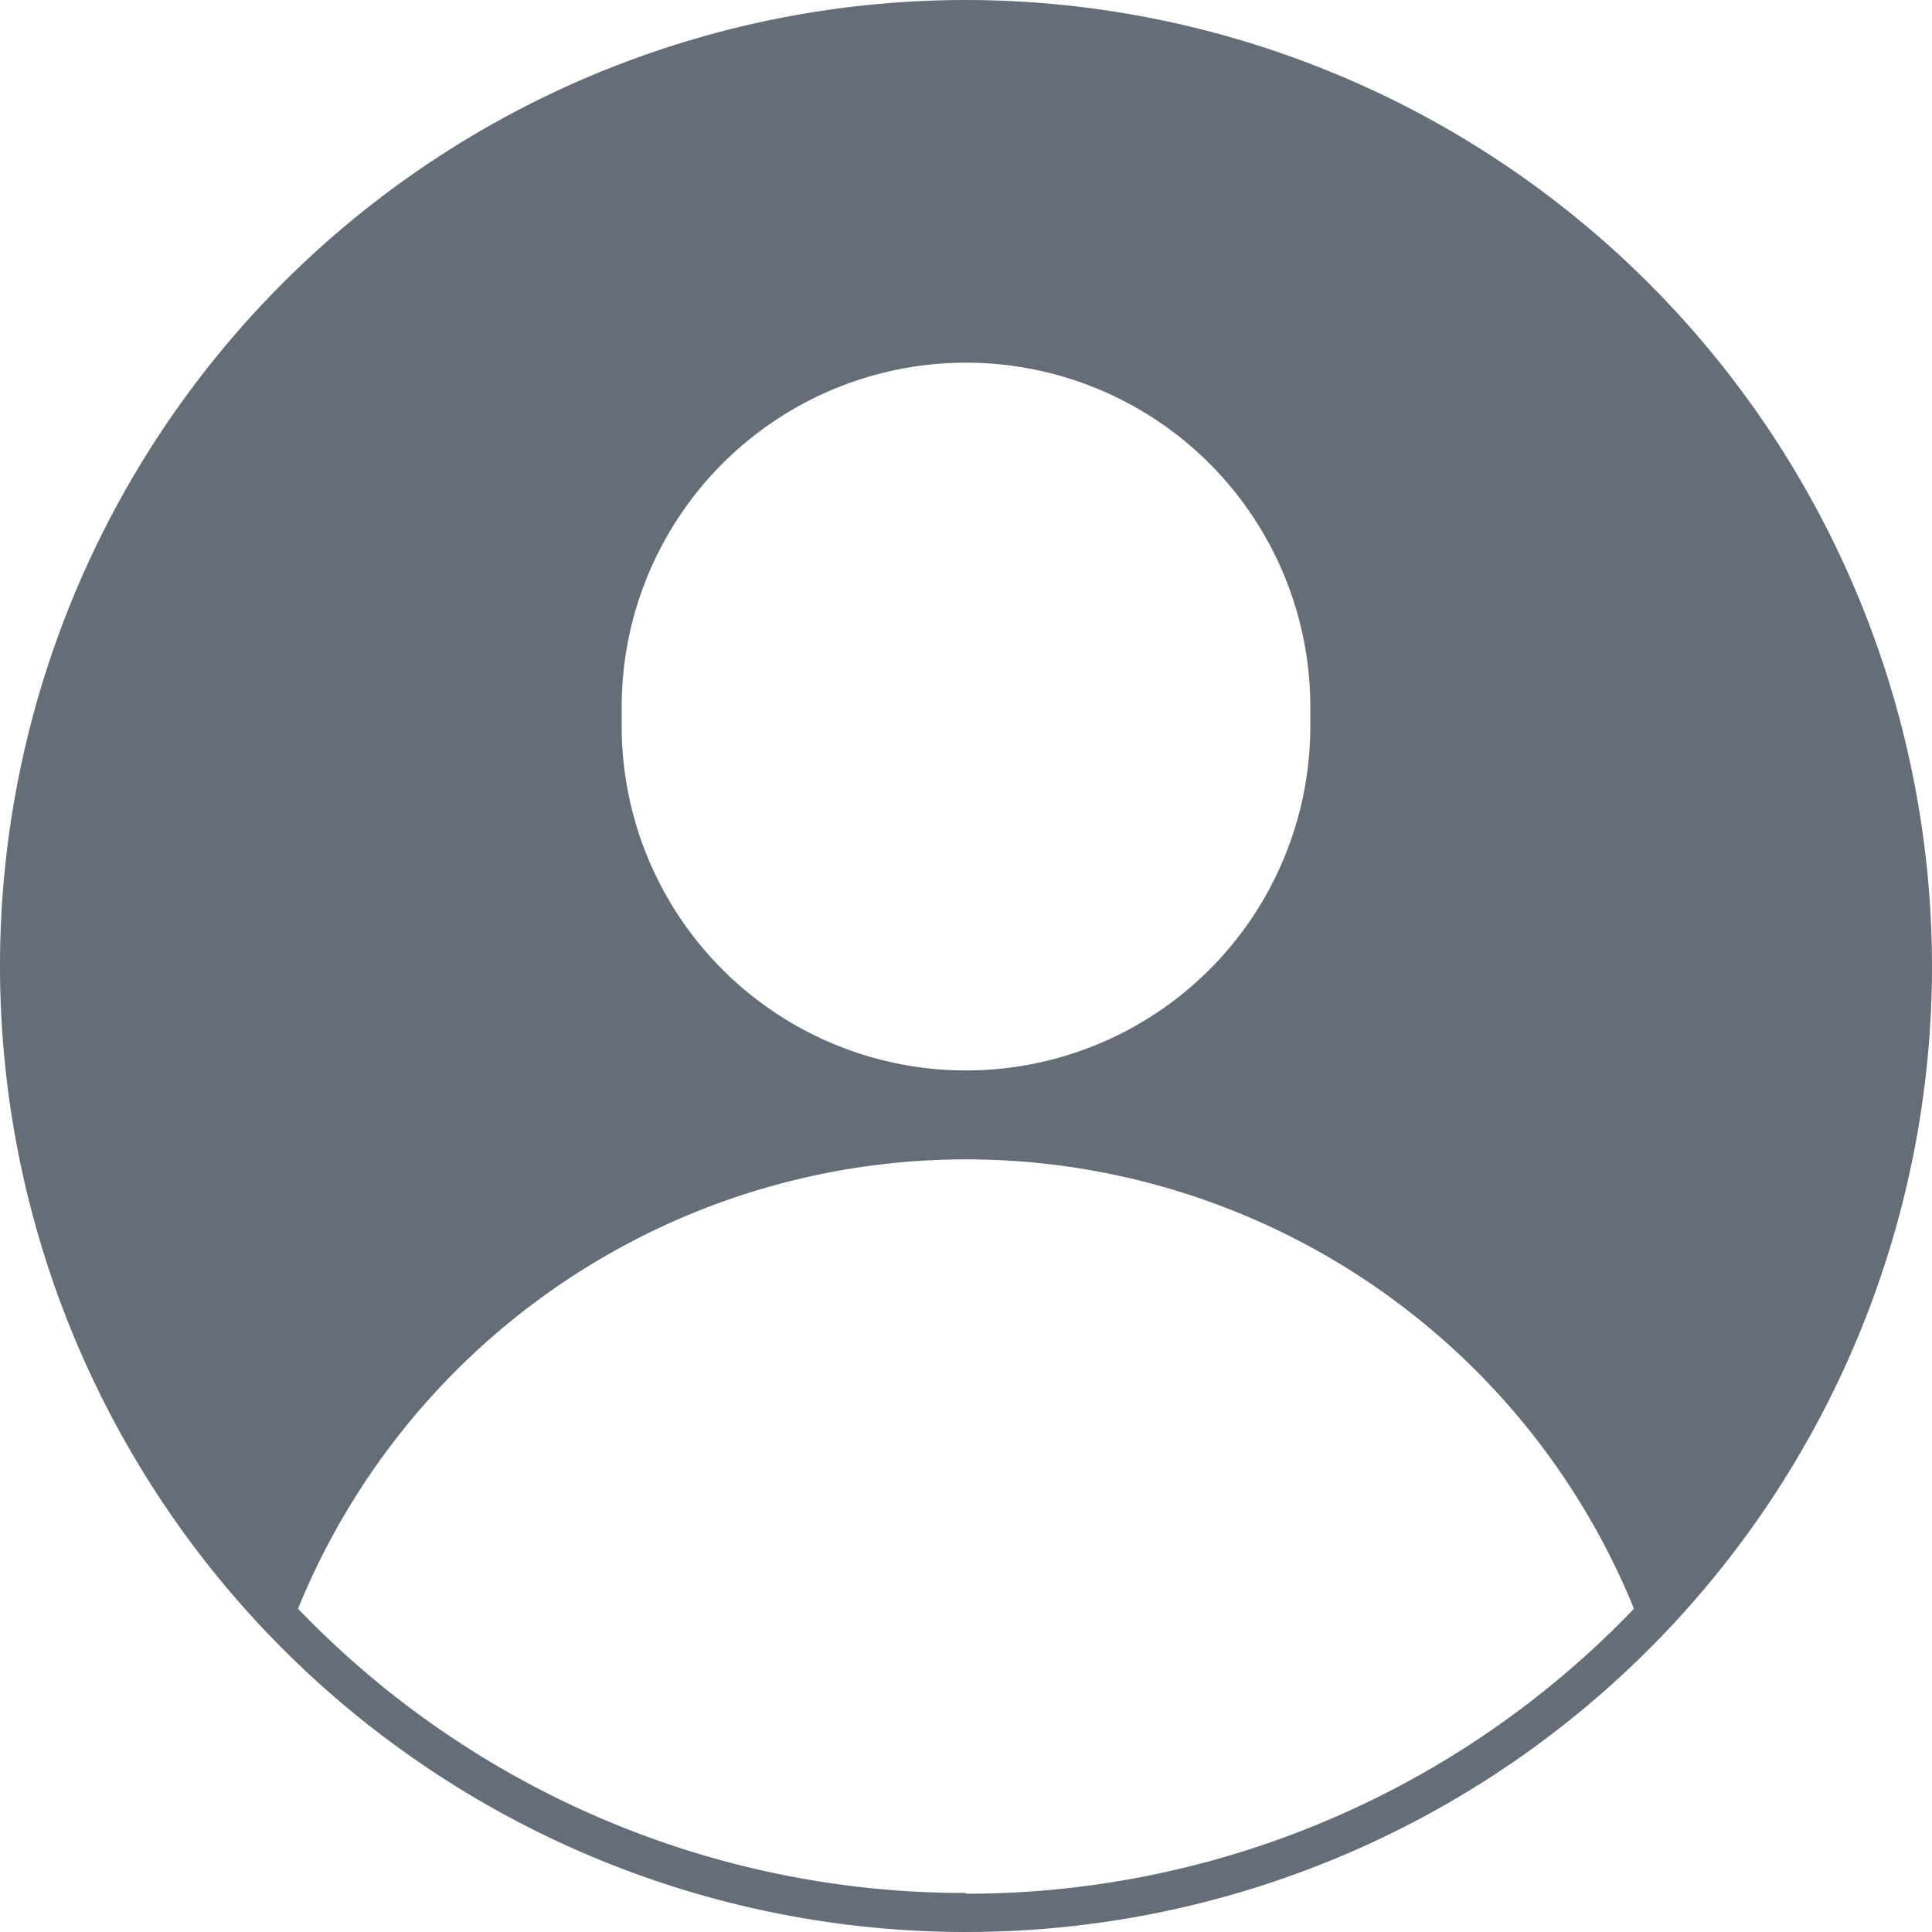
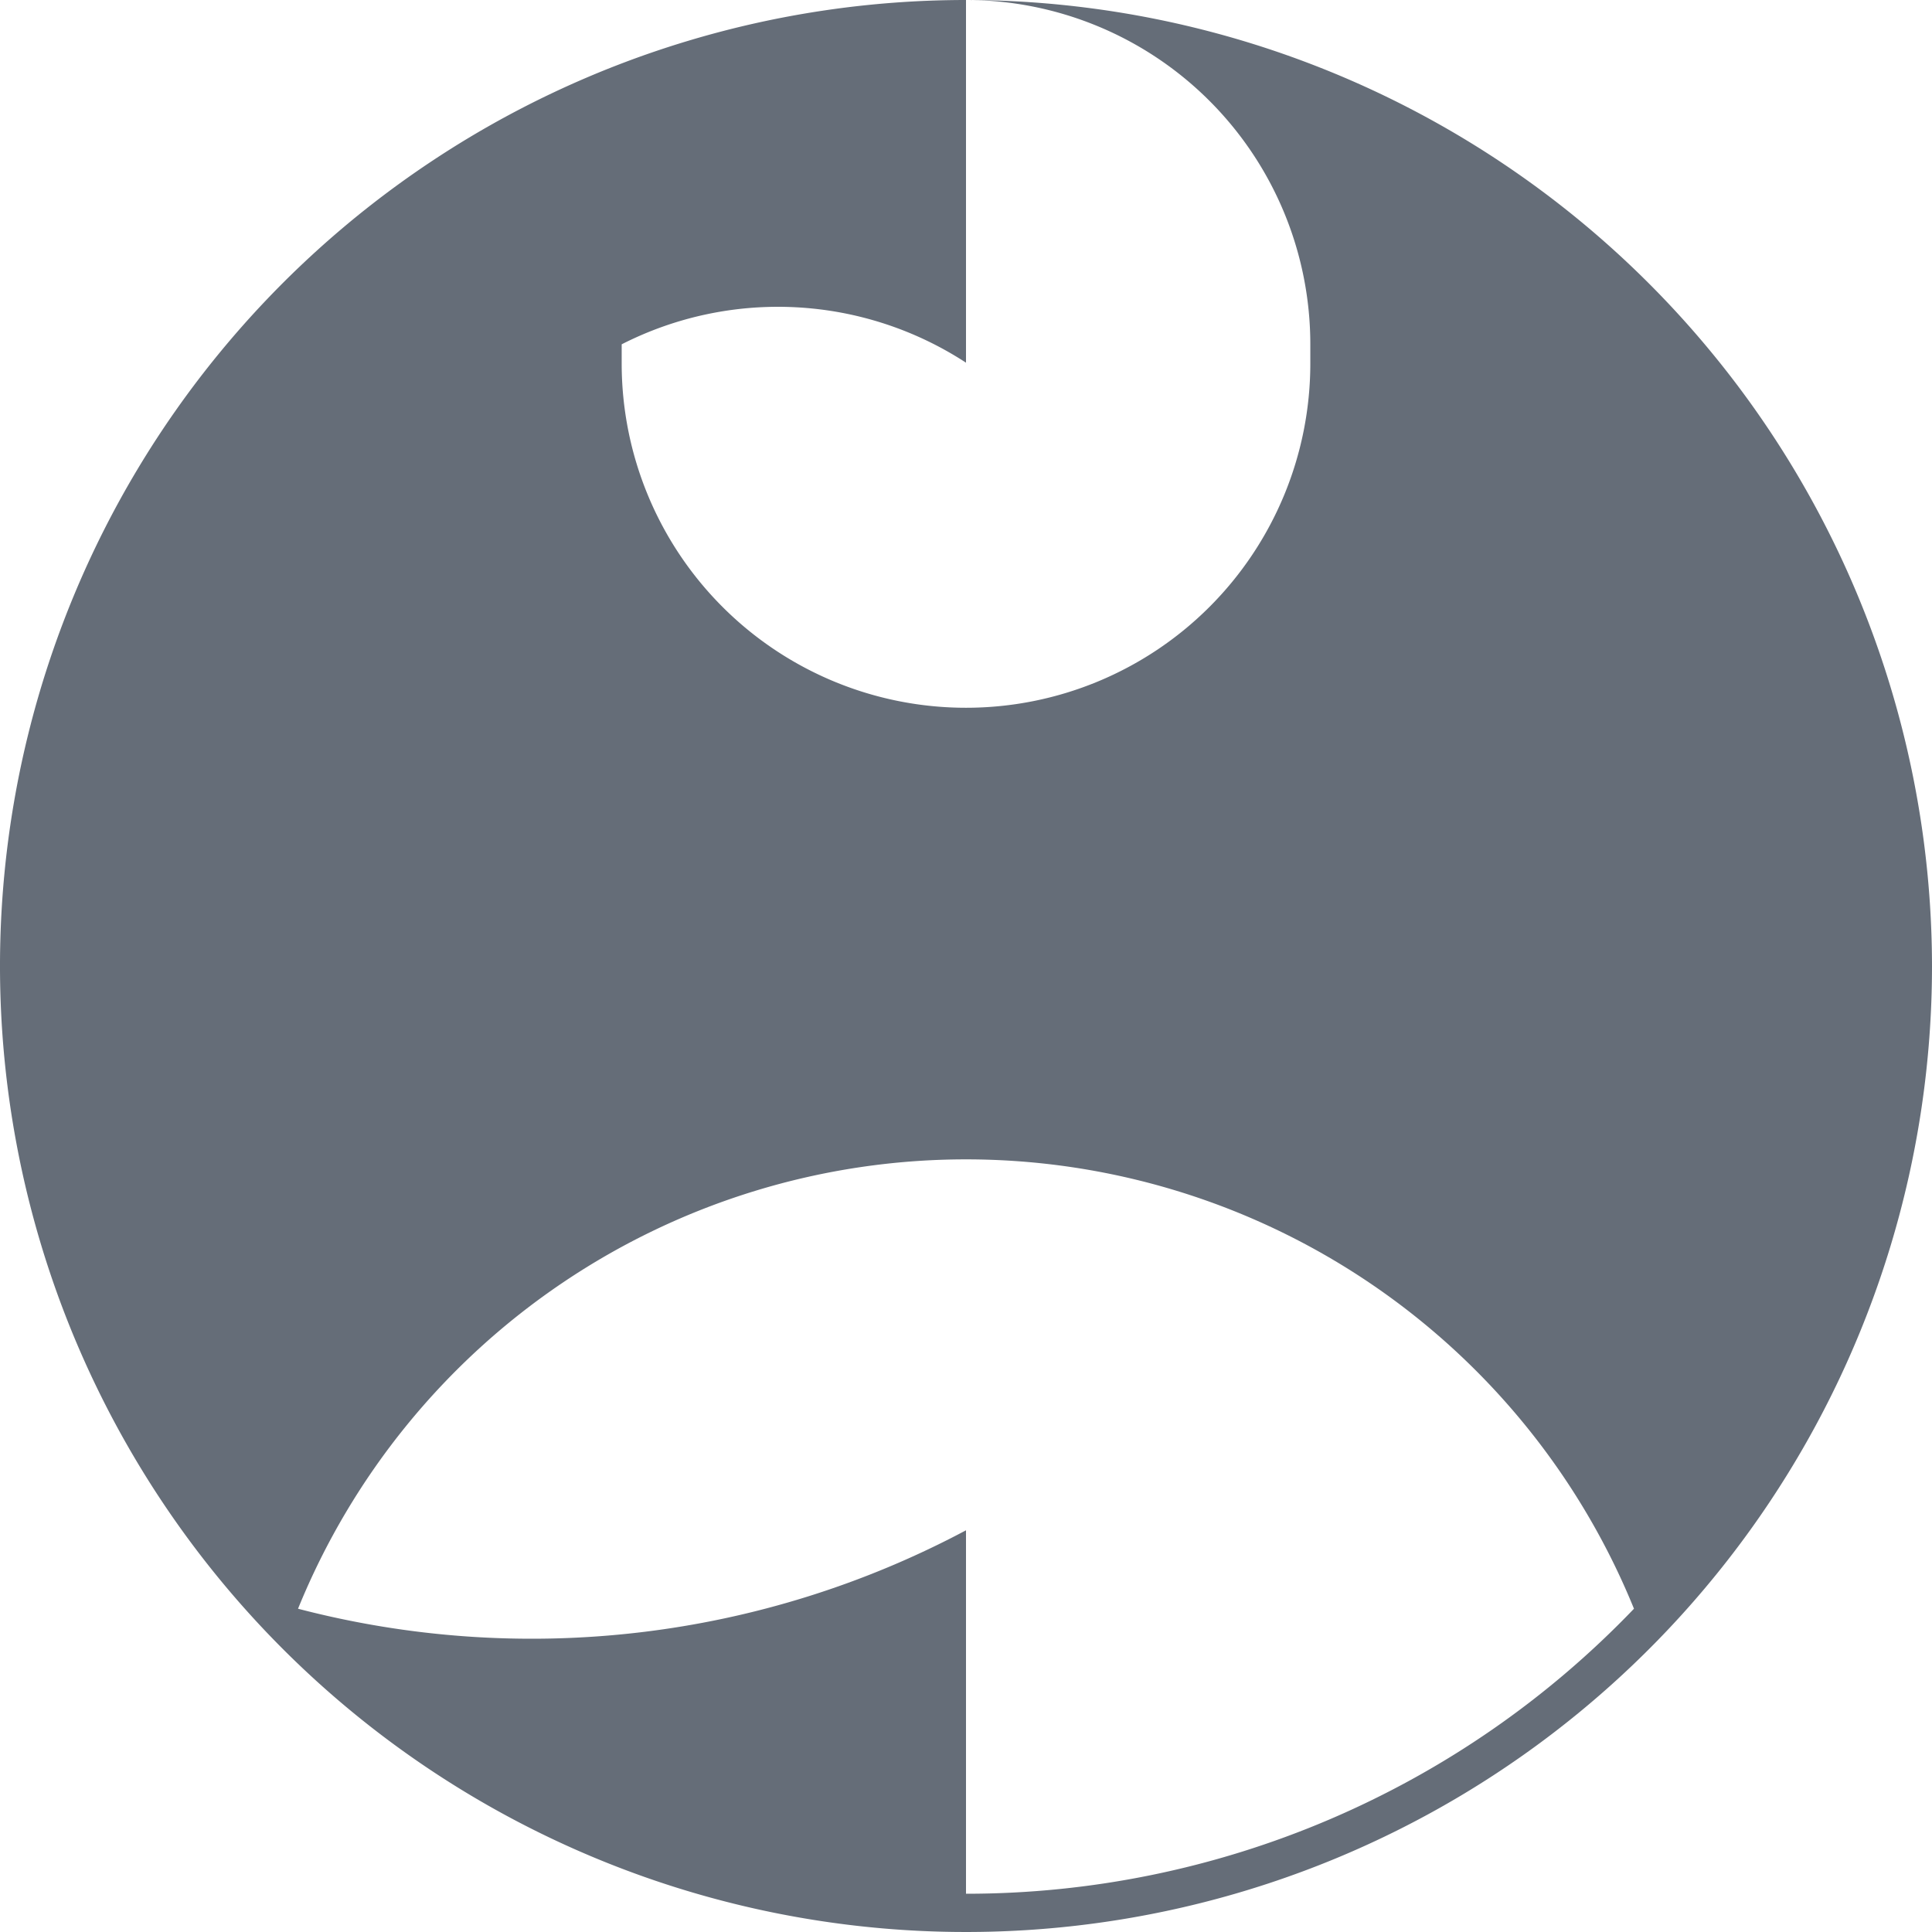
<svg xmlns="http://www.w3.org/2000/svg" viewBox="0 0 50.5 50.5">
  <defs>
    <style>.cls-1{fill:#656d78;}</style>
  </defs>
  <title>icono-herbora-user</title>
  <g id="Capa_2" data-name="Capa 2">
    <g id="Capa_1-2" data-name="Capa 1">
-       <path class="cls-1" d="M25.25,0A25.25,25.25,0,1,0,50.5,25.25,25.28,25.28,0,0,0,25.25,0Zm0,9.48a9,9,0,0,1,9,9c0,.17,0,.33,0,.5a9,9,0,0,1-18,0c0-.17,0-.33,0-.5A9,9,0,0,1,25.25,9.48Zm0,40A24.16,24.16,0,0,1,7.79,42.05a18.85,18.85,0,0,1,34.92,0A24.16,24.16,0,0,1,25.25,49.5Z" />
+       <path class="cls-1" d="M25.25,0A25.25,25.25,0,1,0,50.5,25.25,25.28,25.28,0,0,0,25.25,0Za9,9,0,0,1,9,9c0,.17,0,.33,0,.5a9,9,0,0,1-18,0c0-.17,0-.33,0-.5A9,9,0,0,1,25.25,9.48Zm0,40A24.16,24.16,0,0,1,7.79,42.05a18.85,18.85,0,0,1,34.92,0A24.16,24.16,0,0,1,25.25,49.5Z" />
    </g>
  </g>
</svg>